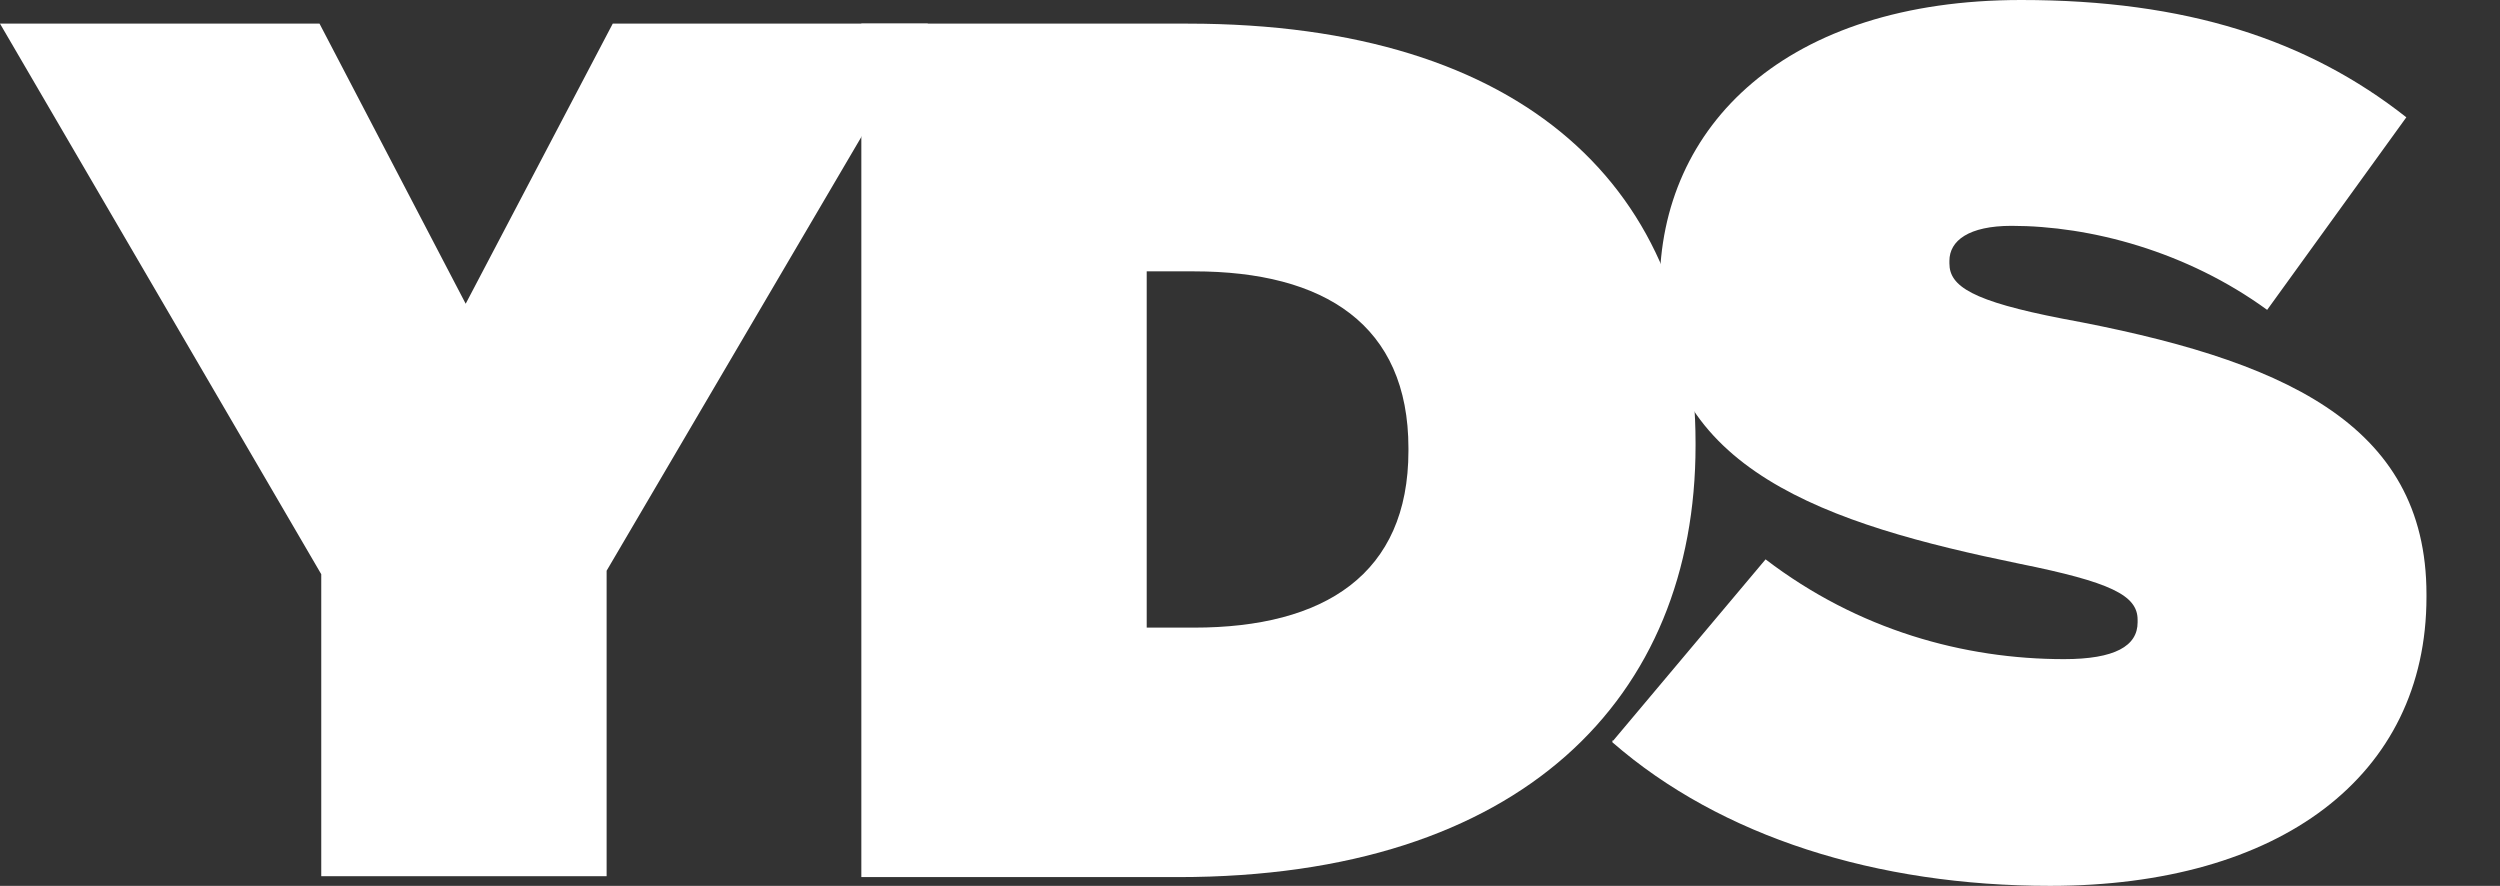
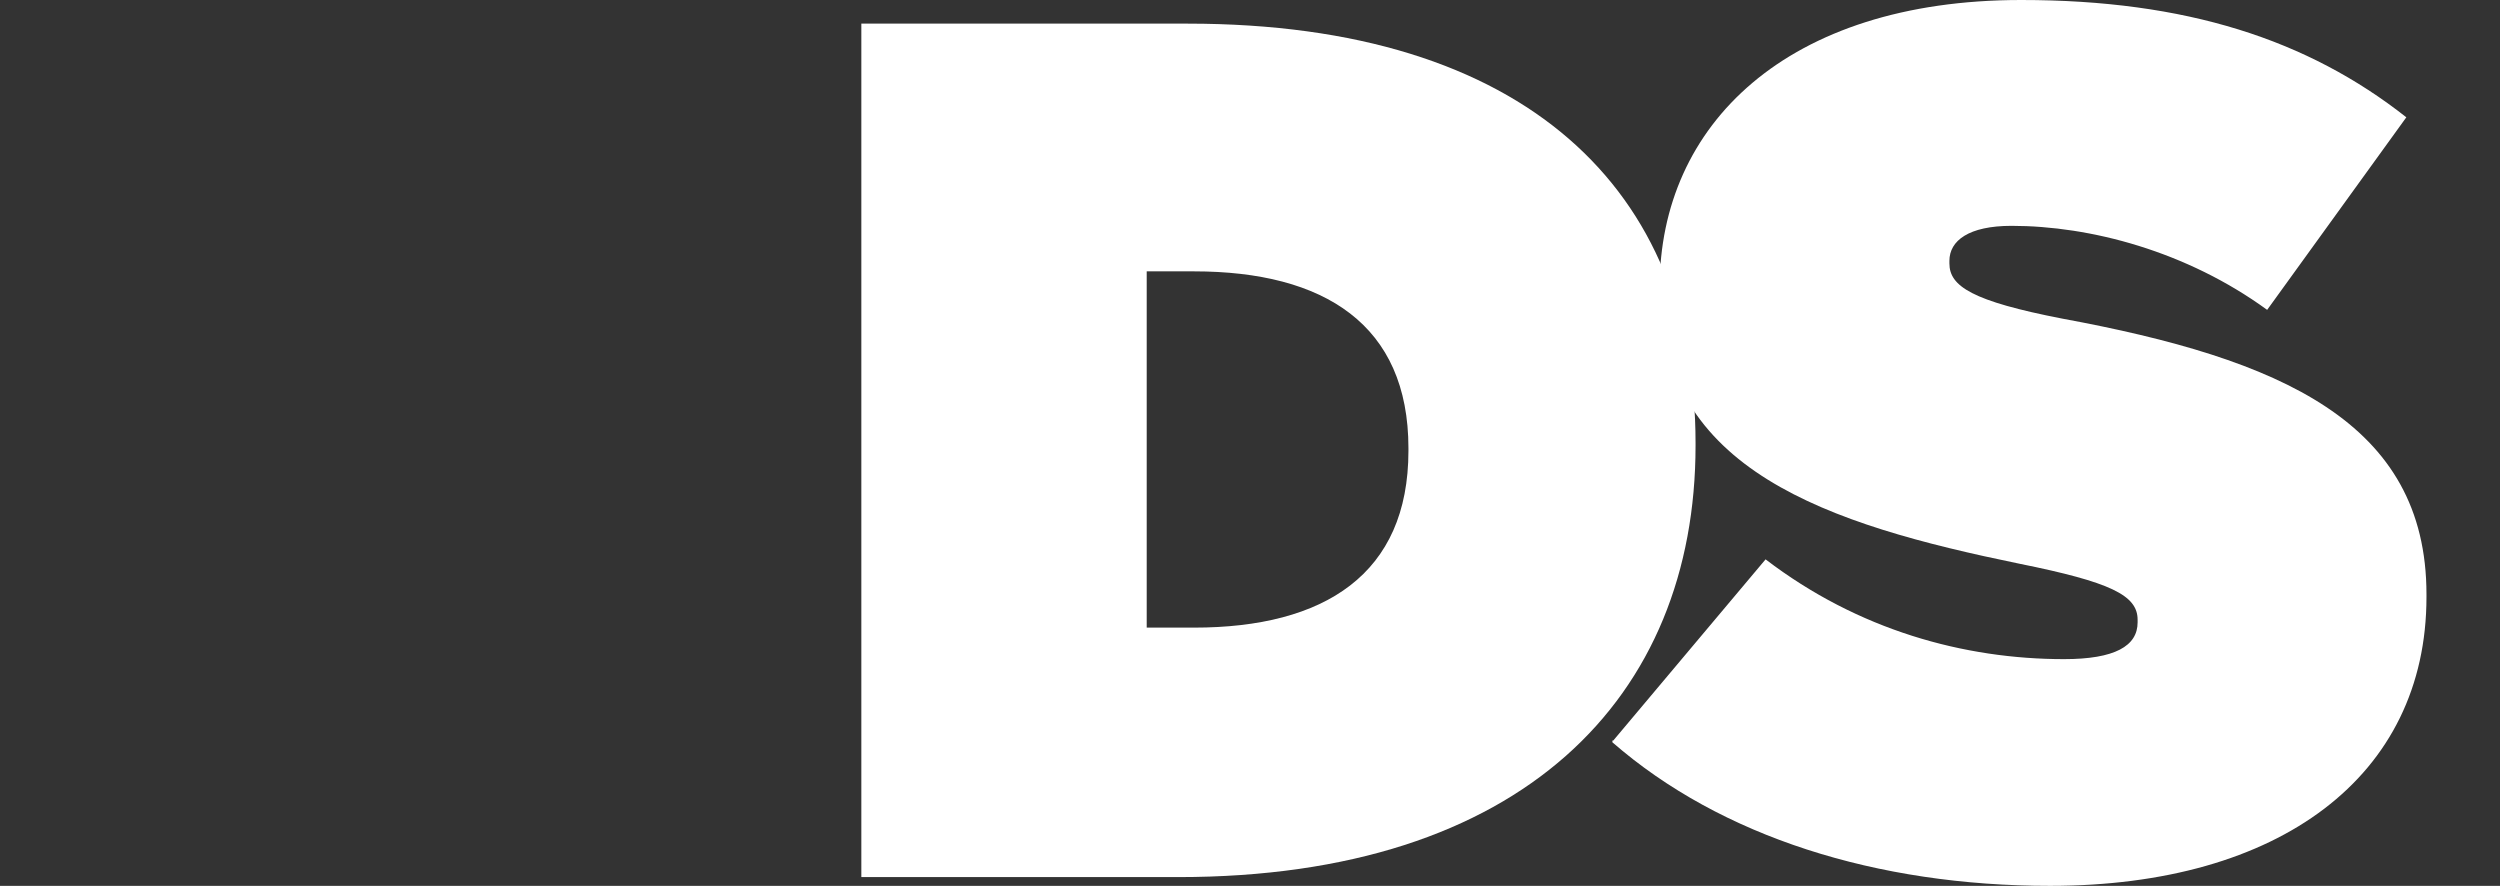
<svg xmlns="http://www.w3.org/2000/svg" id="_レイヤー_1" version="1.1" viewBox="0 0 28.56 10.12">
  <rect x="0" y="0" width="28.56" height="10.12" fill="#333333" stroke="none" />
  <defs>
    <style>
      .st0 {
        fill: #fff;
      }
    </style>
  </defs>
-   <path class="st0" d="M3.67,6.56L0,.27h3.65l1.67,3.2L7,.27h3.6l-3.67,6.25v3.49h-3.26s0-3.45,0-3.45Z" />
  <path class="st0" d="M9.84.27h3.73c3.87,0,5.8,1.91,5.8,4.79v.03c0,2.88-1.98,4.93-5.91,4.93h-3.62s0-9.75,0-9.75ZM13.1,3.11v4.06h.54c1.49,0,2.45-.61,2.45-2.02v-.03c0-1.41-.96-2.02-2.45-2.02h-.54Z" />
  <path class="st0" d="M18.43,8.46l1.74-2.07c1.06.81,2.27,1.14,3.41,1.14.58,0,.84-.15.84-.42v-.03c0-.28-.31-.43-1.35-.64-2.19-.45-4.11-1.07-4.11-3.13v-.03C18.96,1.43,20.41,0,23.09,0,24.97,0,26.36.45,27.49,1.34l-1.59,2.2c-.92-.67-2.02-.96-2.92-.96-.49,0-.71.17-.71.4v.03c0,.26.26.43,1.29.63,2.49.46,4.16,1.18,4.16,3.15v.03c0,2.05-1.68,3.3-4.3,3.3-1.98,0-3.76-.56-5-1.64v-.02h0Z" />
</svg>